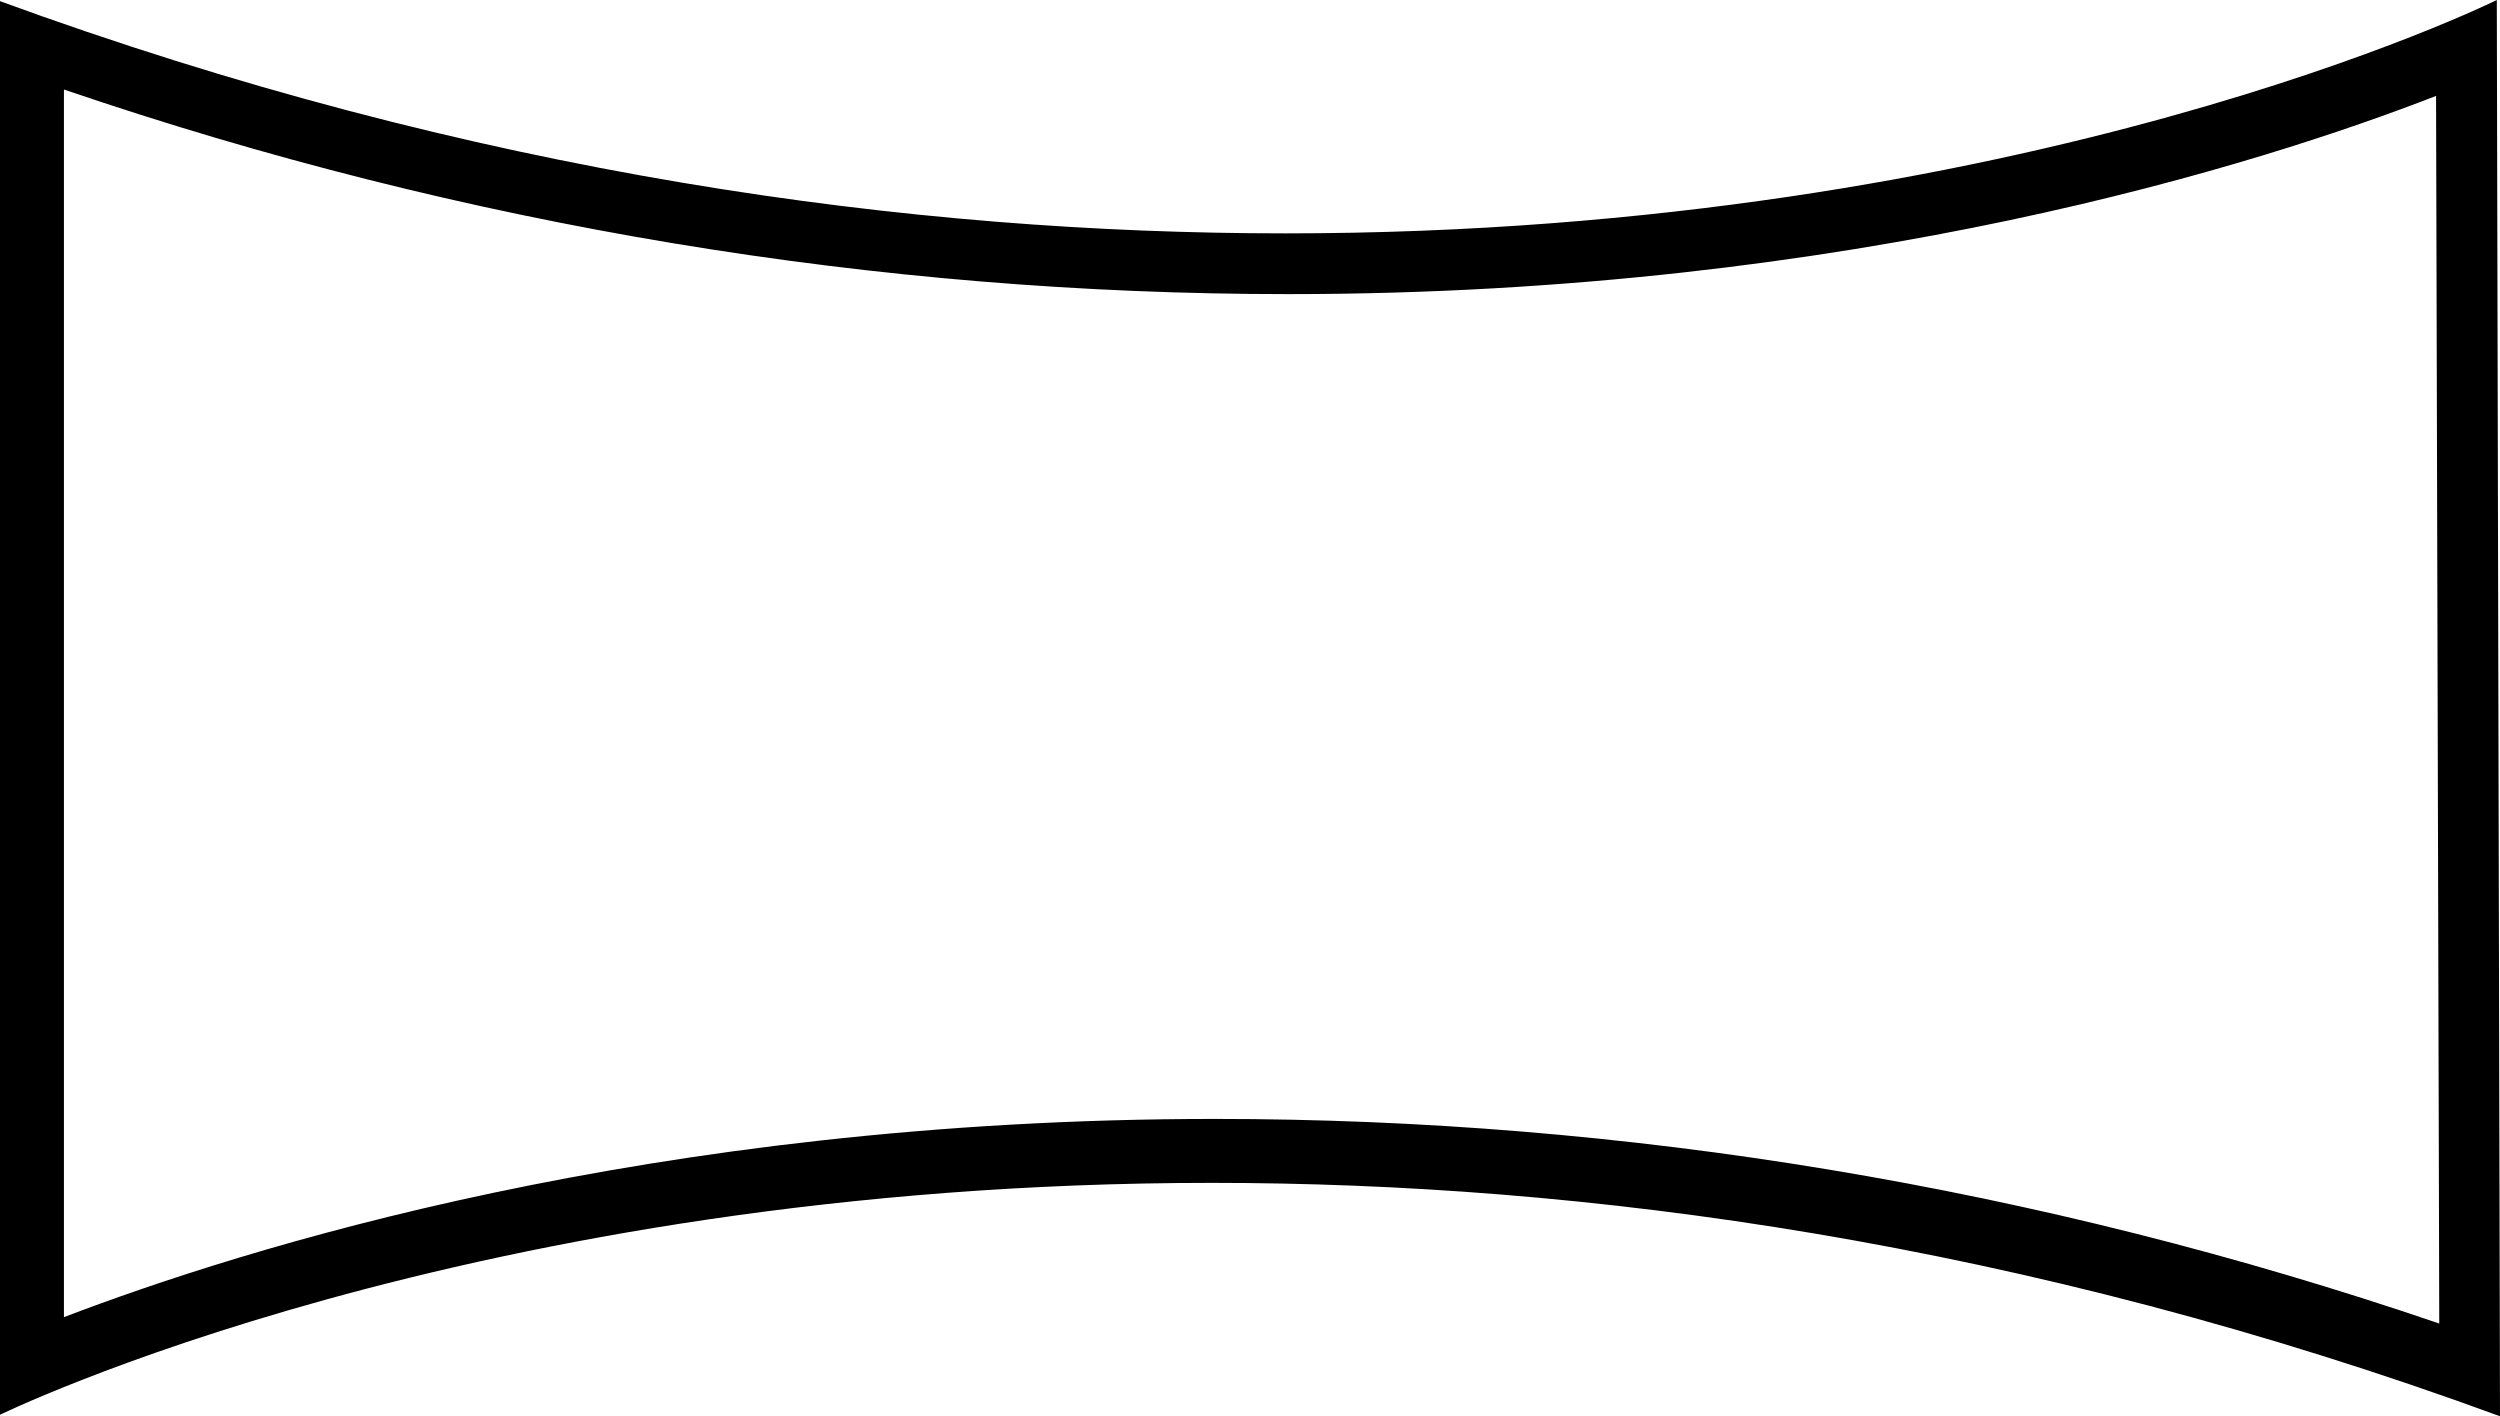
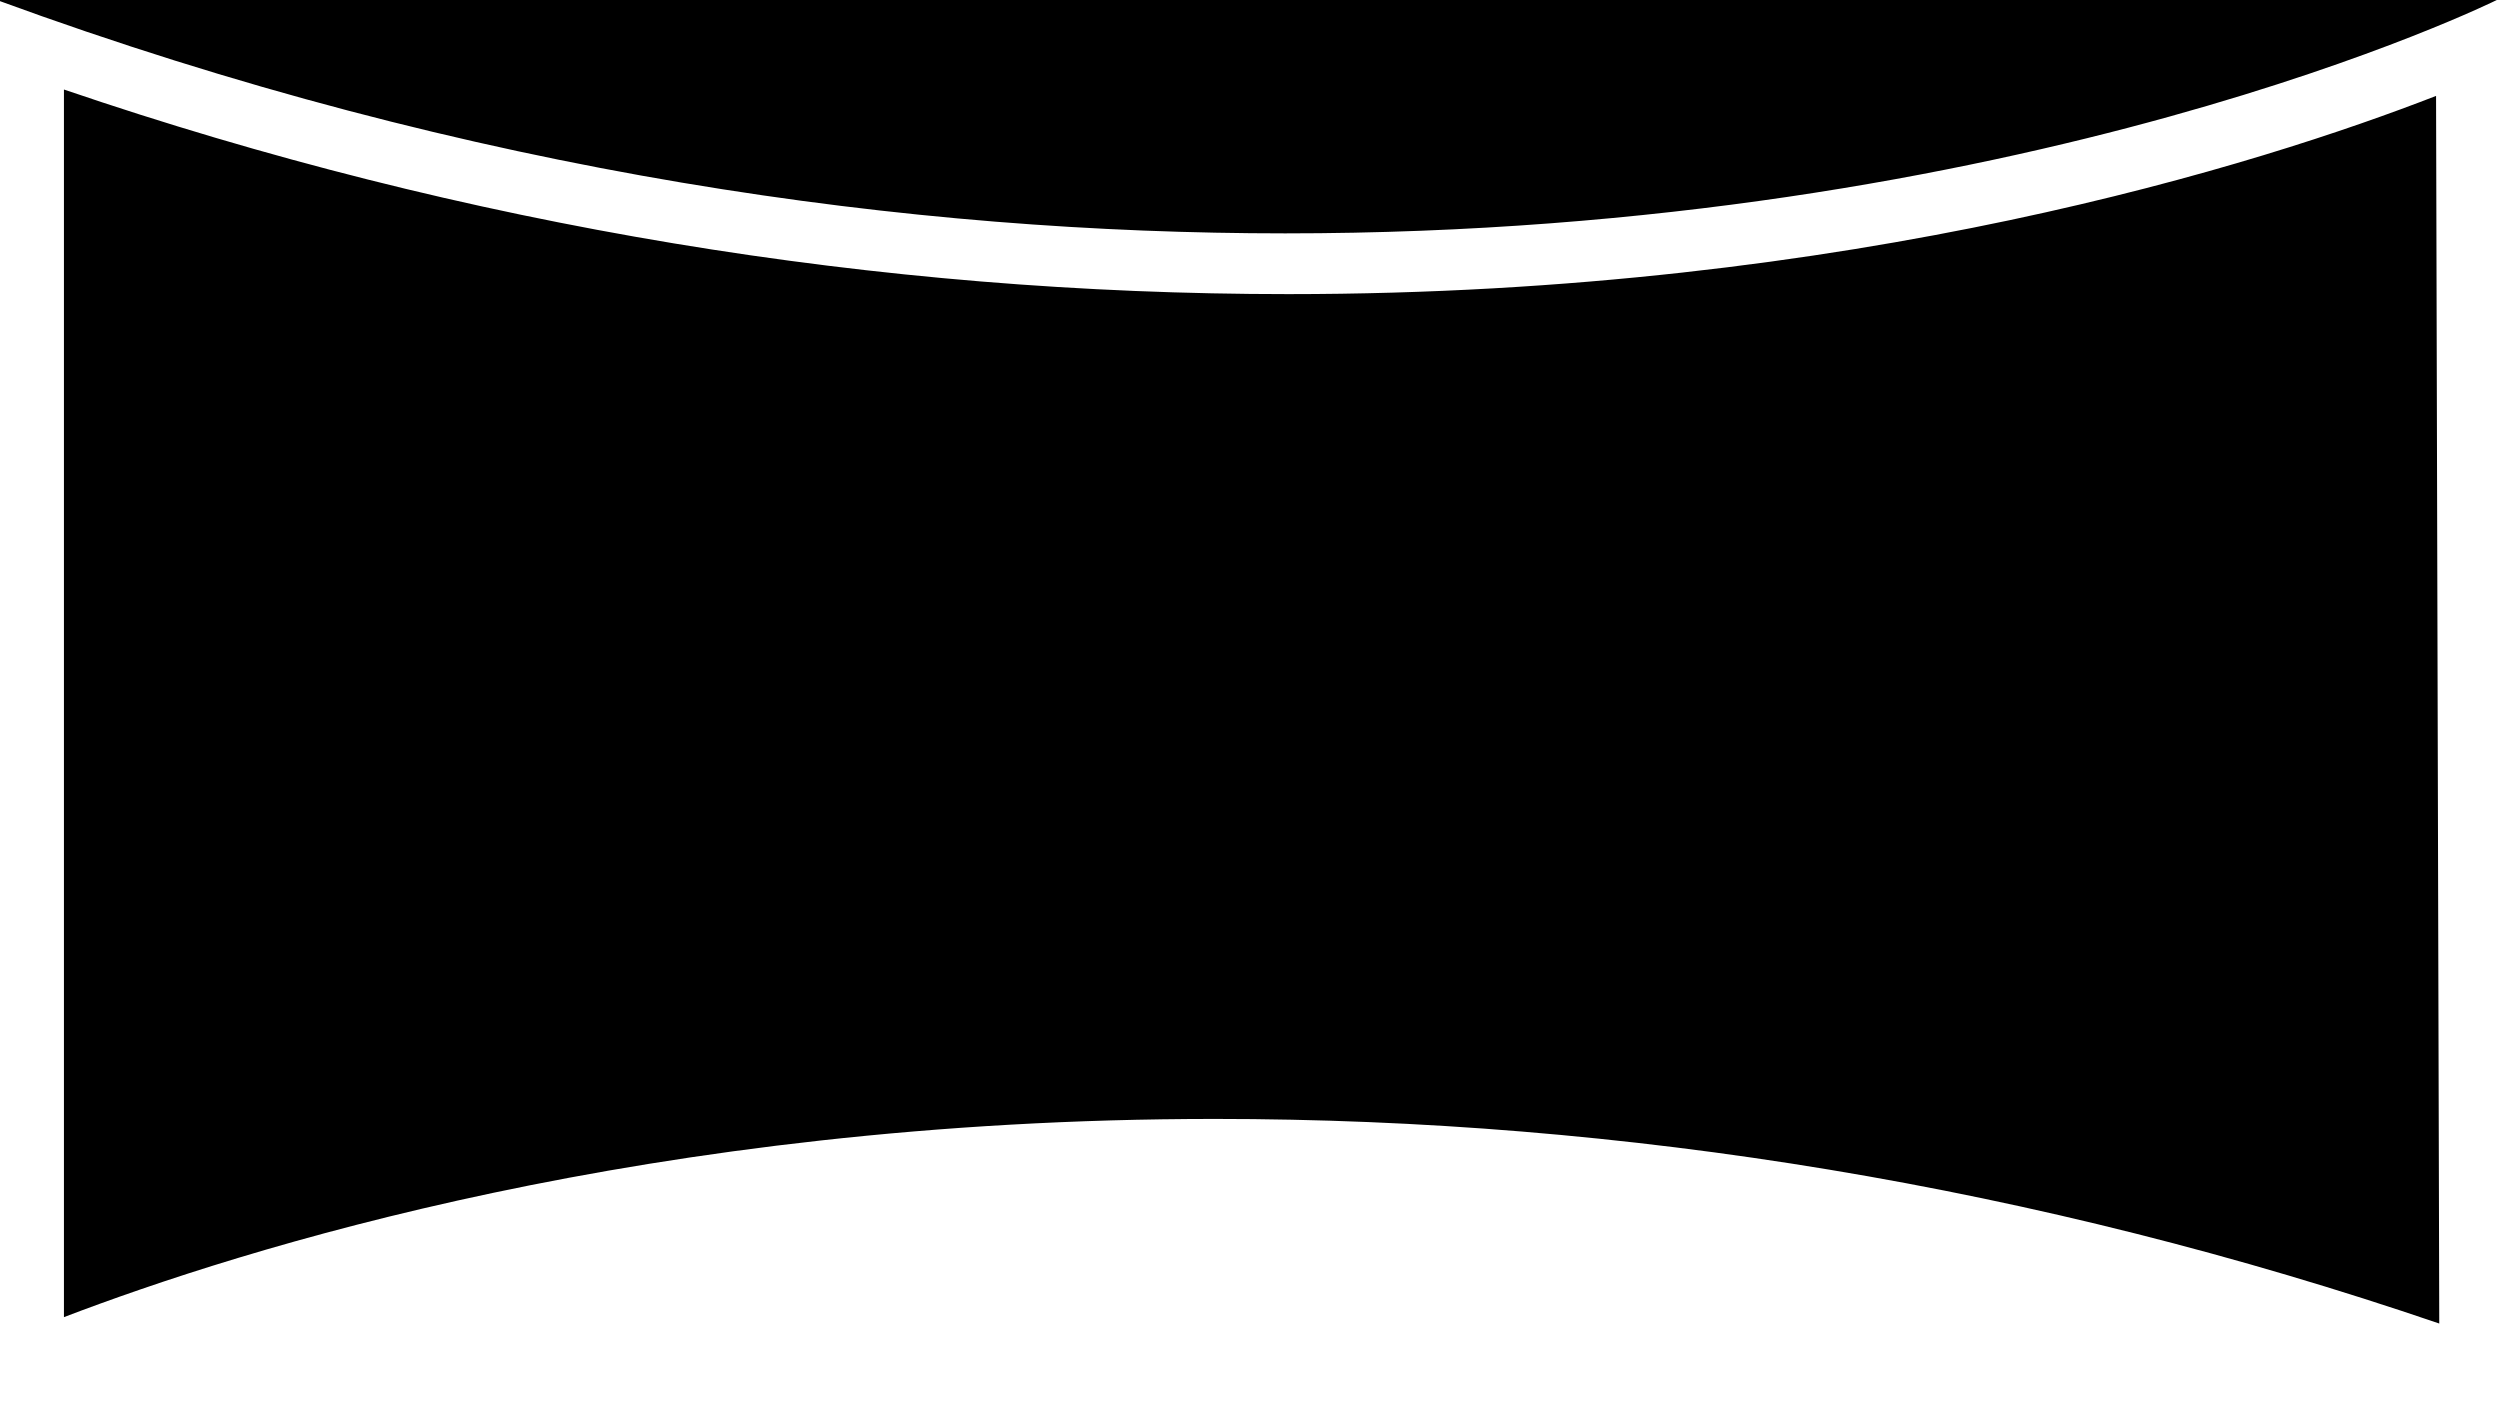
<svg xmlns="http://www.w3.org/2000/svg" version="1.1" id="Layer_1" x="0px" y="0px" viewBox="40.5 -23.6 78.2 44.3" style="enable-background:new 40.5 -23.6 78.2 44.3;" xml:space="preserve">
-   <path d="M42.5-20.8c12.6,4.3,25.5,6.4,38.3,6.4c17.7,0,30.5-4.1,35.9-6.2l0.1,38.4c-12.6-4.3-25.5-6.4-38.3-6.4  c-17.7,0-30.5,4.1-36,6.2V-20.8 M118.6-23.6c0,0-14.7,7.3-37.9,7.3c-11.6,0-25.3-1.8-40.3-7.3v44.3c0,0,14.8-7.3,38-7.3  c11.6,0,25.3,1.8,40.3,7.3L118.6-23.6L118.6-23.6z" />
+   <path d="M42.5-20.8c12.6,4.3,25.5,6.4,38.3,6.4c17.7,0,30.5-4.1,35.9-6.2l0.1,38.4c-12.6-4.3-25.5-6.4-38.3-6.4  c-17.7,0-30.5,4.1-36,6.2V-20.8 M118.6-23.6c0,0-14.7,7.3-37.9,7.3c-11.6,0-25.3-1.8-40.3-7.3c0,0,14.8-7.3,38-7.3  c11.6,0,25.3,1.8,40.3,7.3L118.6-23.6L118.6-23.6z" />
</svg>